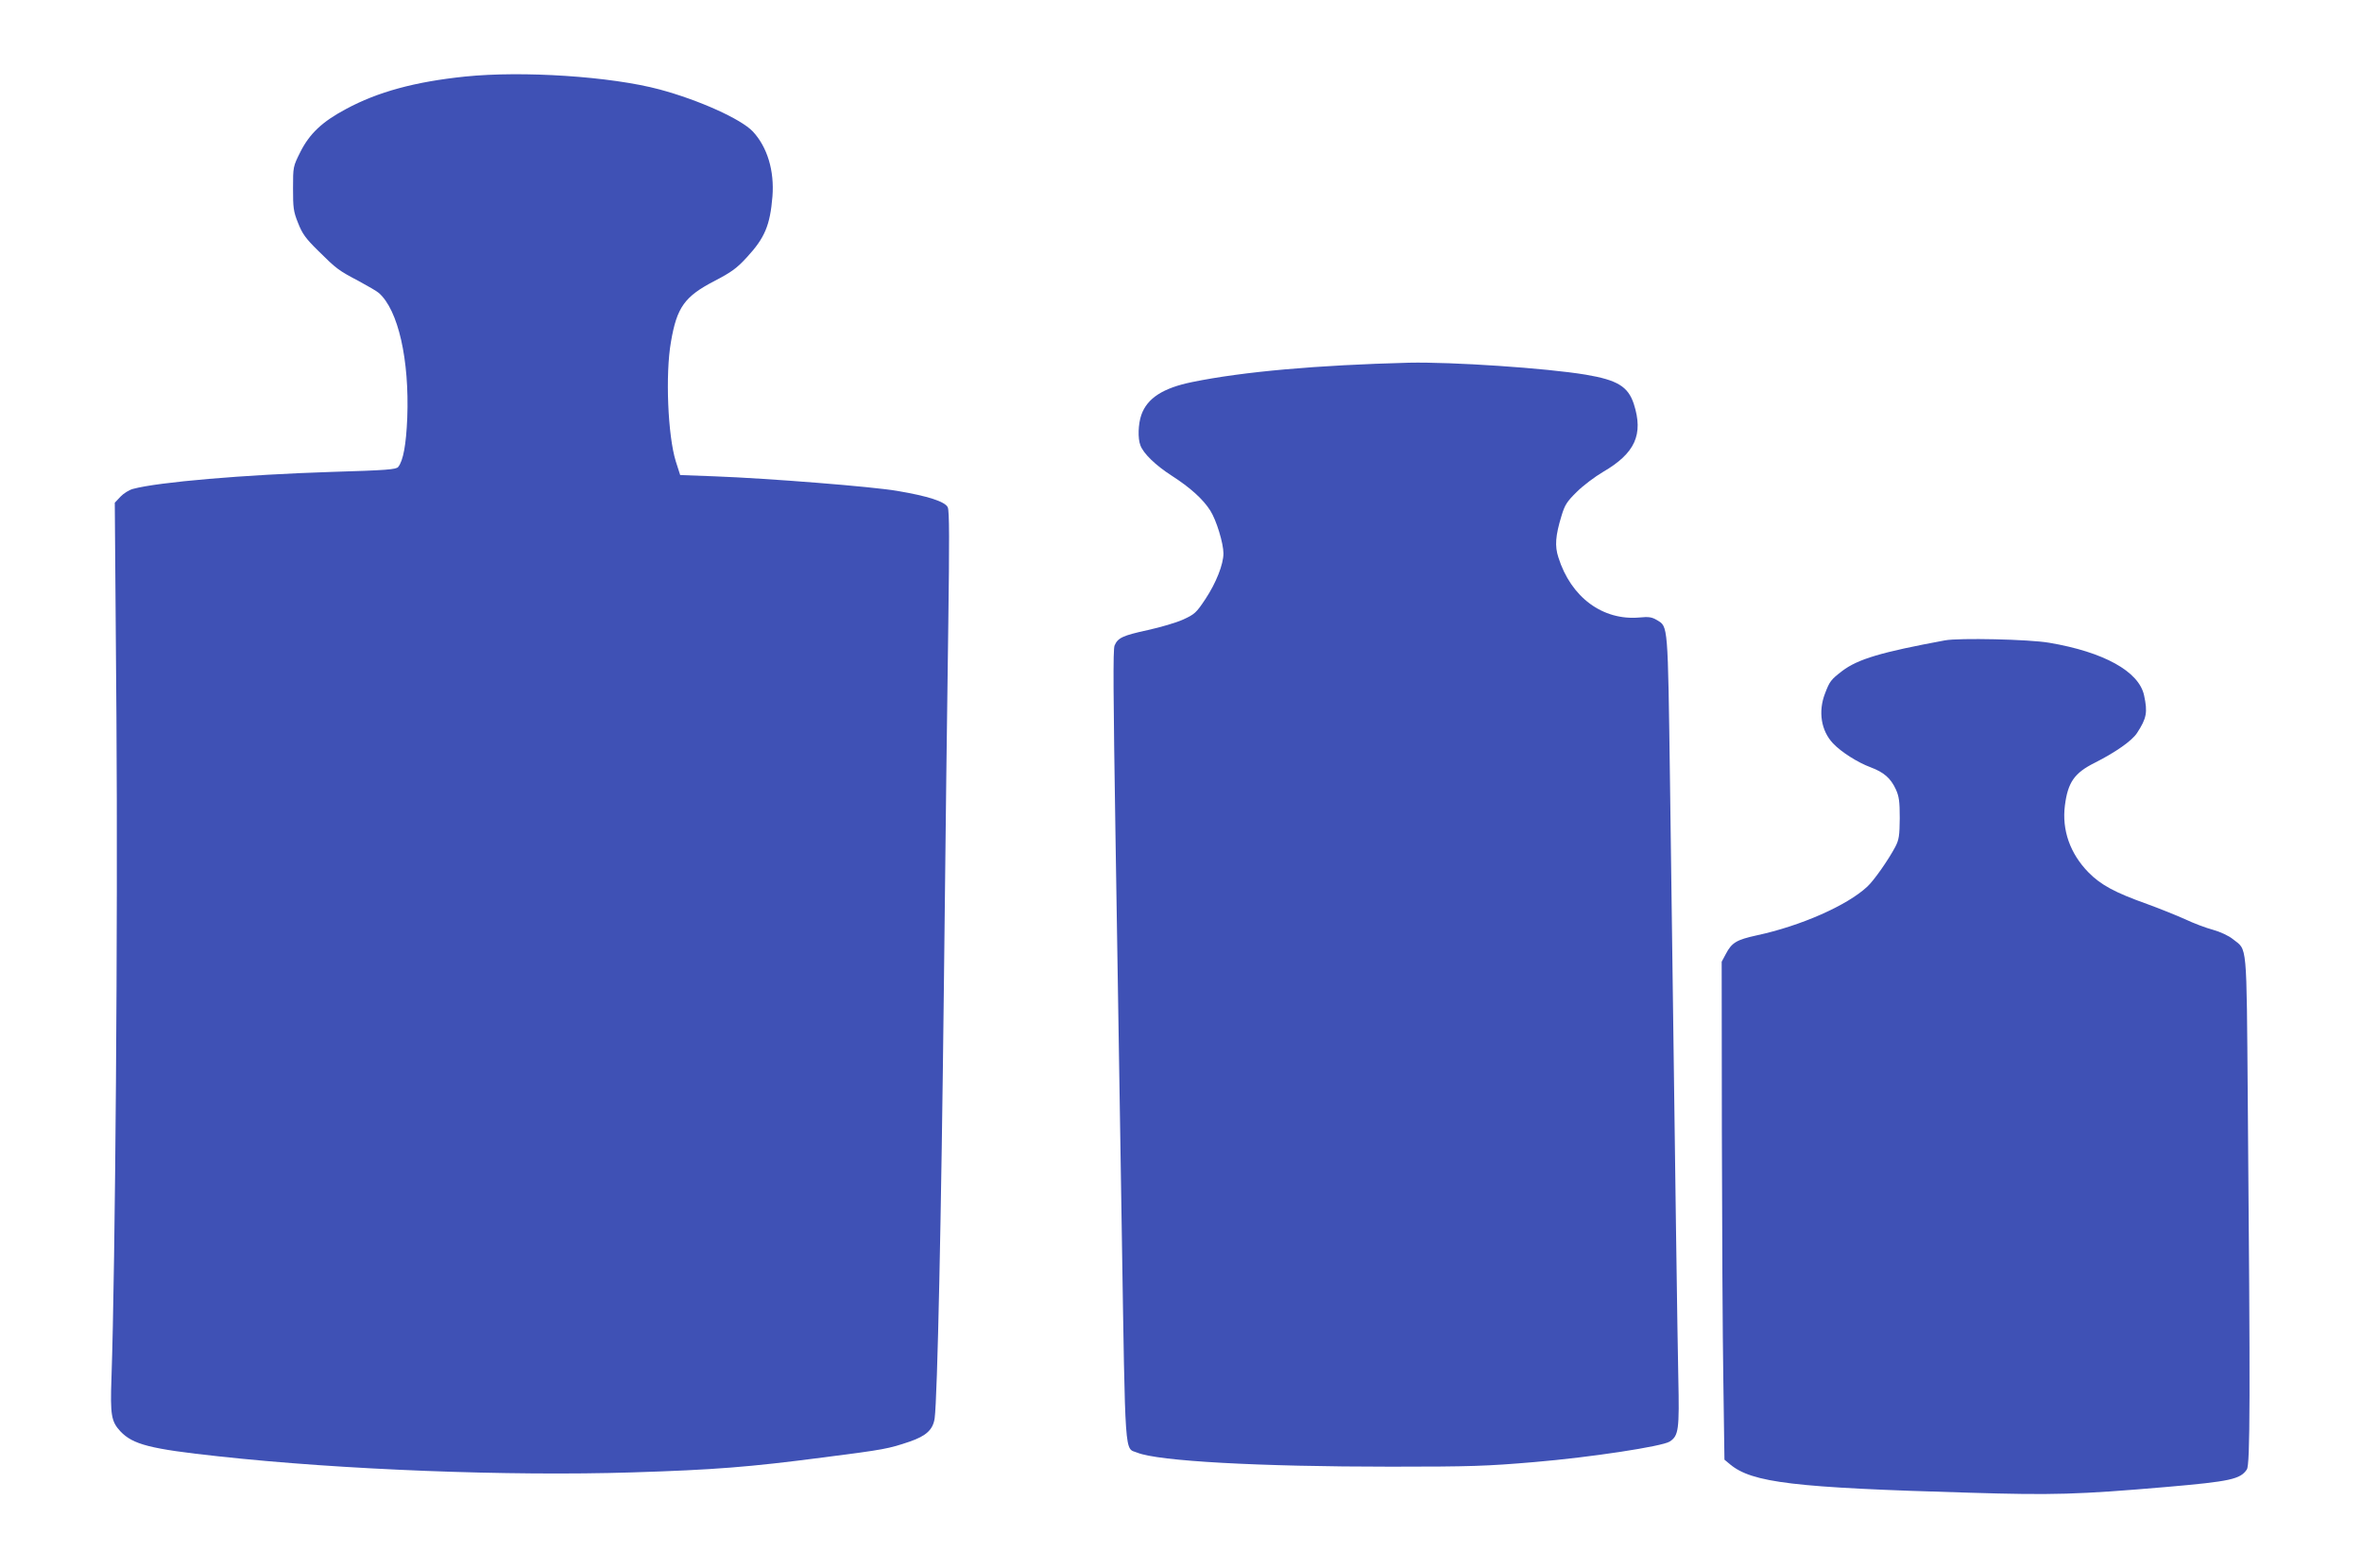
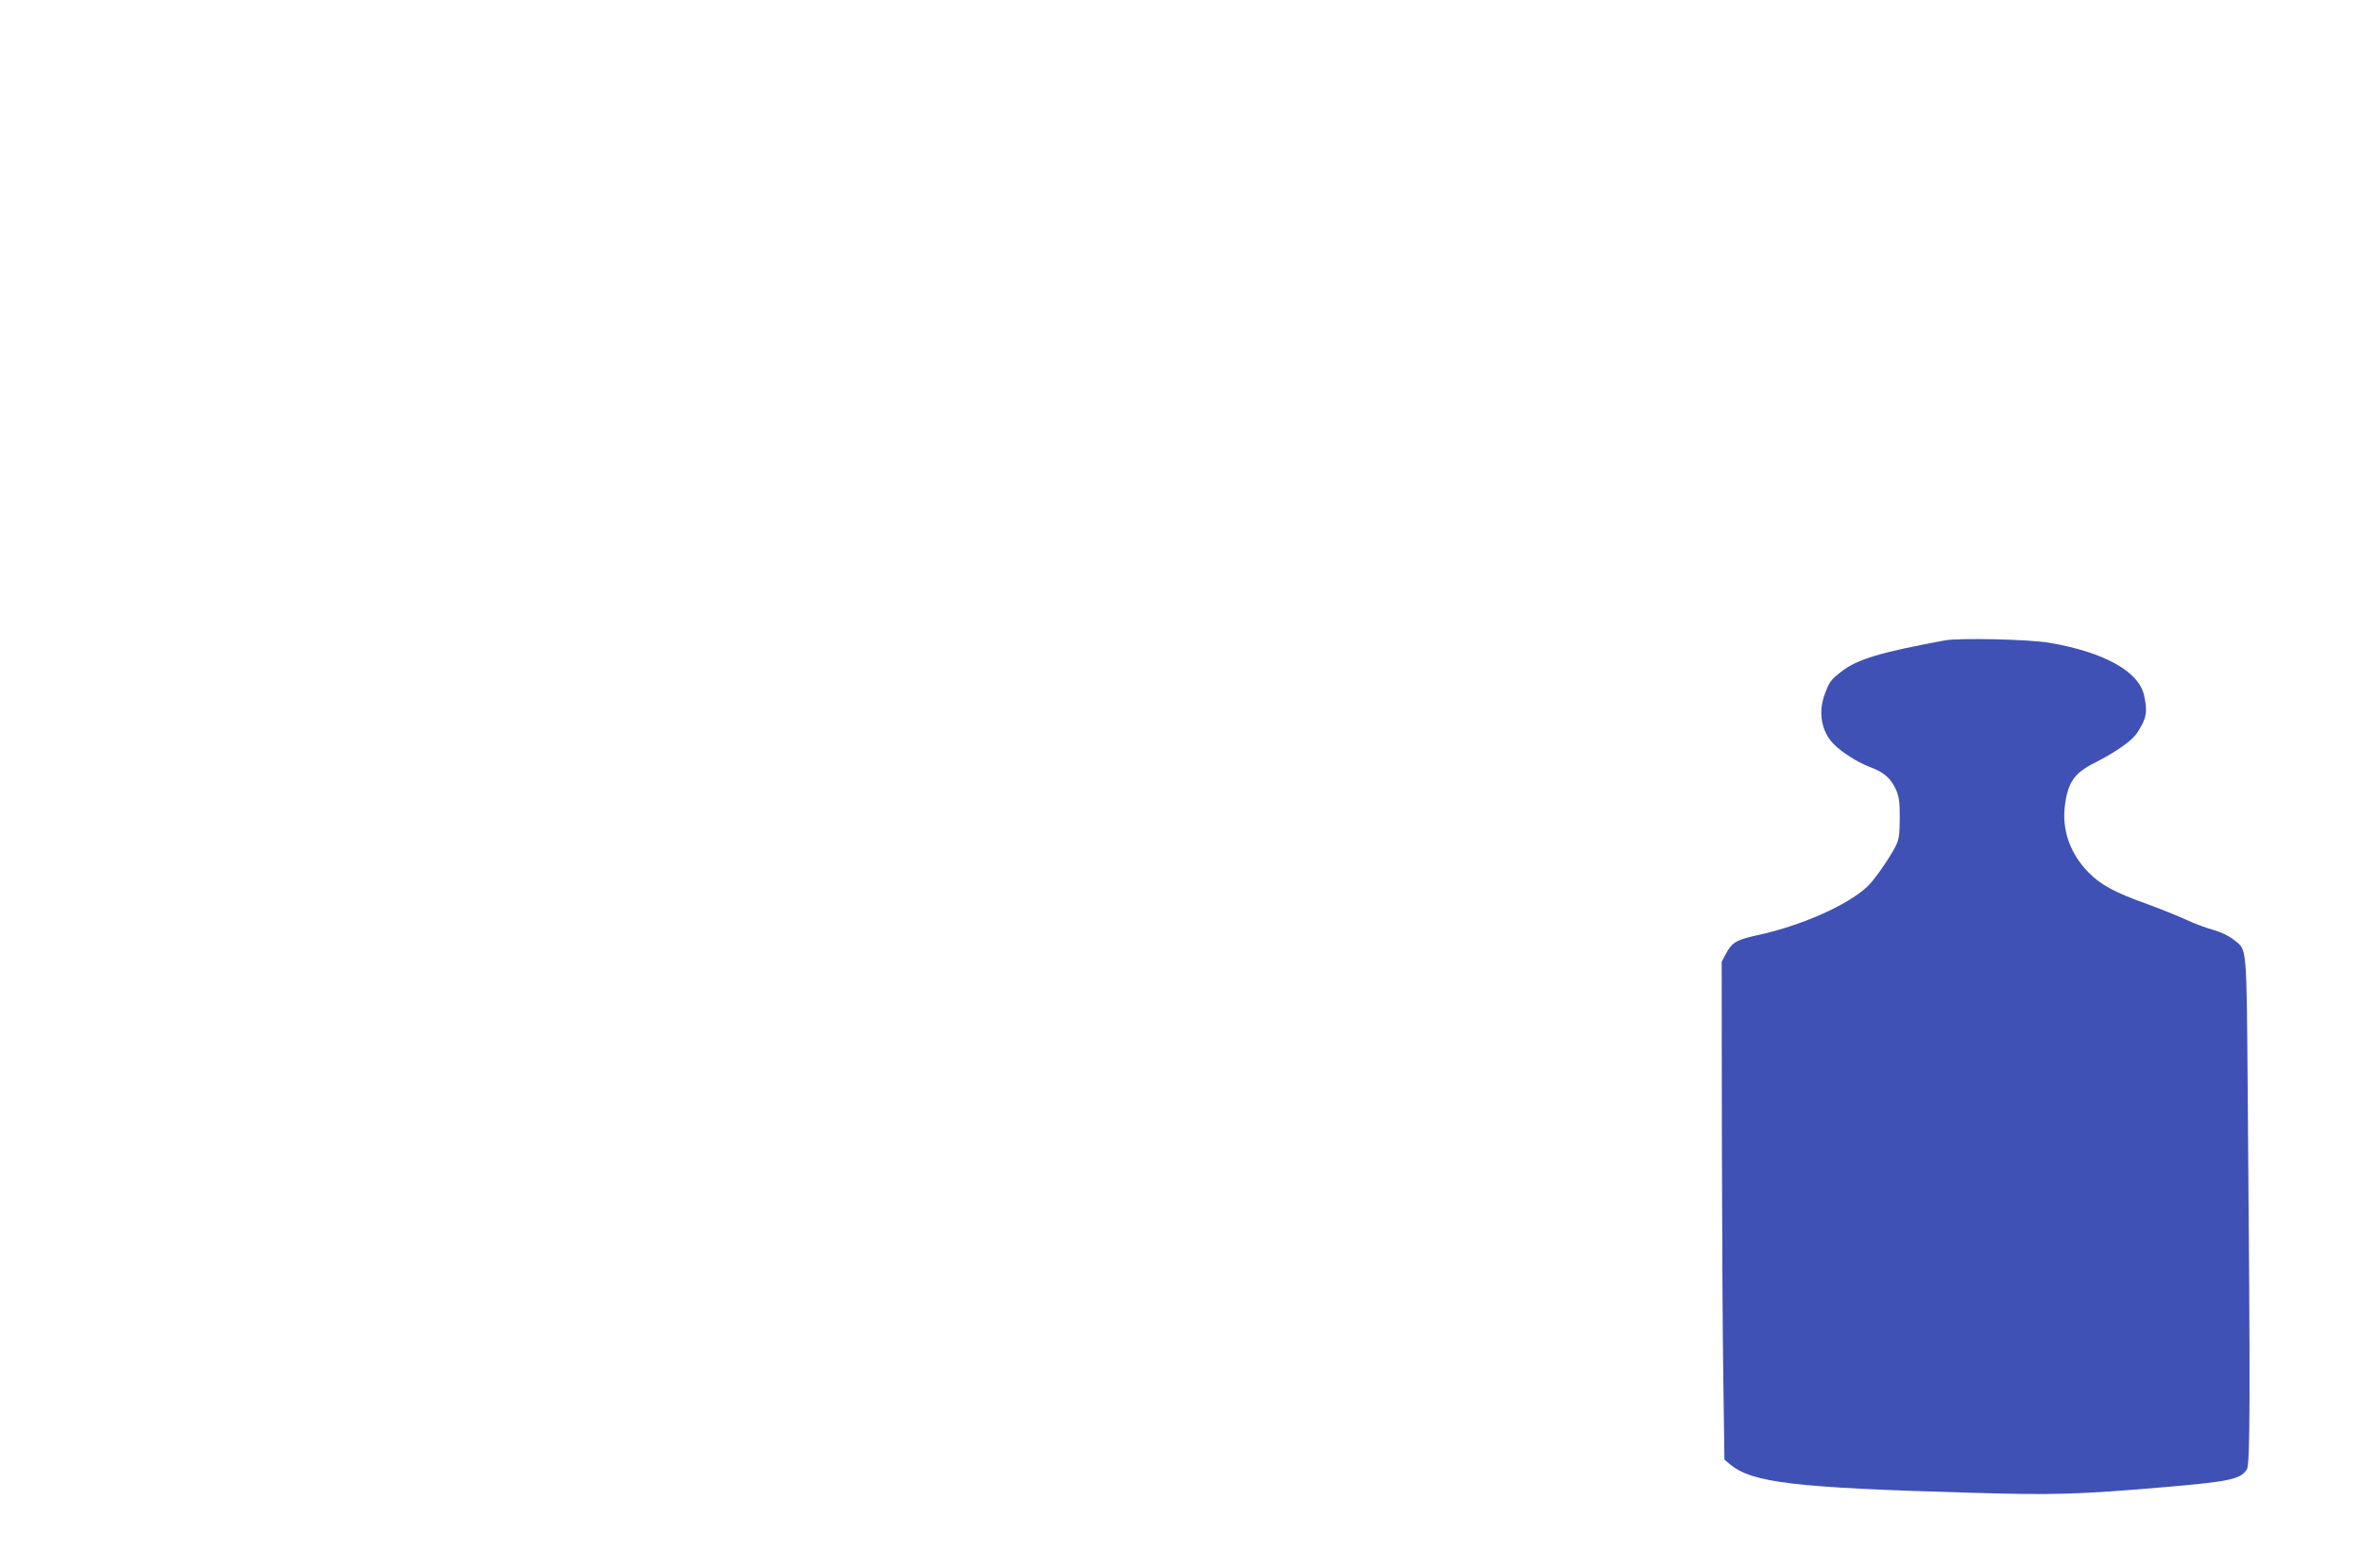
<svg xmlns="http://www.w3.org/2000/svg" version="1.0" width="1280pt" height="850pt" viewBox="0 0 1280 850" preserveAspectRatio="xMidYMid meet">
  <g transform="translate(0,850) scale(0.1,-0.1)" fill="#3f51b5" stroke="none">
-     <path d="M2520 8085 c-271 -28 -473 -83 -645 -176 -128 -68 -197 -133 -247 -232 -40 -80 -40 -81 -40 -198 0 -105 2 -125 27 -187 23 -59 41 -84 109 -151 100 -99 109 -106 221 -165 50 -27 98 -55 108 -64 105 -92 166 -362 154 -677 -6 -146 -22 -232 -49 -266 -11 -14 -63 -18 -363 -27 -470 -15 -938 -55 -1074 -92 -20 -5 -51 -24 -68 -42 l-31 -33 9 -1165 c8 -1108 -6 -2975 -27 -3580 -7 -200 -1 -235 48 -288 68 -72 162 -96 533 -136 668 -73 1573 -108 2241 -87 448 14 634 29 1034 81 336 43 354 47 470 86 90 31 126 65 135 126 15 111 36 1096 50 2338 8 751 19 1637 24 1970 6 444 6 612 -3 630 -14 31 -107 61 -273 89 -132 23 -696 68 -988 79 l-189 7 -24 75 c-43 139 -57 471 -26 647 32 188 74 246 236 330 92 48 121 69 175 128 98 106 126 174 139 330 11 140 -28 268 -106 352 -64 68 -293 171 -505 228 -265 71 -744 102 -1055 70z" />
-     <path d="M7635 6534 c-496 -13 -897 -48 -1175 -105 -157 -32 -243 -87 -275 -178 -17 -49 -20 -127 -5 -165 16 -44 82 -108 169 -164 101 -65 170 -127 210 -190 33 -52 71 -177 71 -232 0 -59 -40 -160 -97 -246 -50 -76 -60 -84 -121 -112 -37 -17 -123 -42 -191 -57 -137 -30 -163 -42 -181 -84 -9 -22 -7 -265 5 -1032 9 -552 24 -1516 34 -2141 20 -1260 14 -1174 84 -1202 113 -46 657 -76 1374 -76 434 0 520 3 778 25 308 26 692 85 733 111 49 32 53 63 47 347 -5 238 -14 877 -45 3226 -12 868 -10 843 -71 880 -27 16 -44 19 -94 14 -199 -18 -372 109 -440 326 -20 61 -16 117 17 225 18 60 30 78 83 130 34 34 98 82 142 108 174 101 220 203 167 368 -31 95 -89 130 -260 159 -216 36 -727 70 -959 65z" />
    <path d="M10540 5029 c-345 -64 -471 -101 -557 -166 -61 -47 -68 -56 -93 -122 -38 -98 -21 -202 43 -270 44 -47 134 -104 204 -130 72 -27 109 -59 137 -120 17 -38 21 -64 21 -156 -1 -95 -4 -116 -24 -155 -37 -70 -115 -182 -152 -216 -109 -102 -361 -213 -599 -264 -109 -24 -135 -39 -167 -100 l-23 -43 1 -921 c1 -507 4 -1114 8 -1349 l6 -429 30 -25 c120 -100 347 -127 1295 -154 456 -14 592 -10 1070 31 346 30 401 42 436 95 18 28 19 375 5 2000 -7 872 -2 812 -80 874 -23 19 -69 40 -108 51 -38 10 -107 36 -153 58 -47 21 -139 58 -205 82 -174 62 -250 103 -317 171 -100 102 -145 230 -128 363 16 125 51 176 161 231 113 57 203 120 230 162 52 80 58 112 38 204 -28 130 -219 235 -514 285 -110 19 -488 27 -565 13z" />
  </g>
</svg>